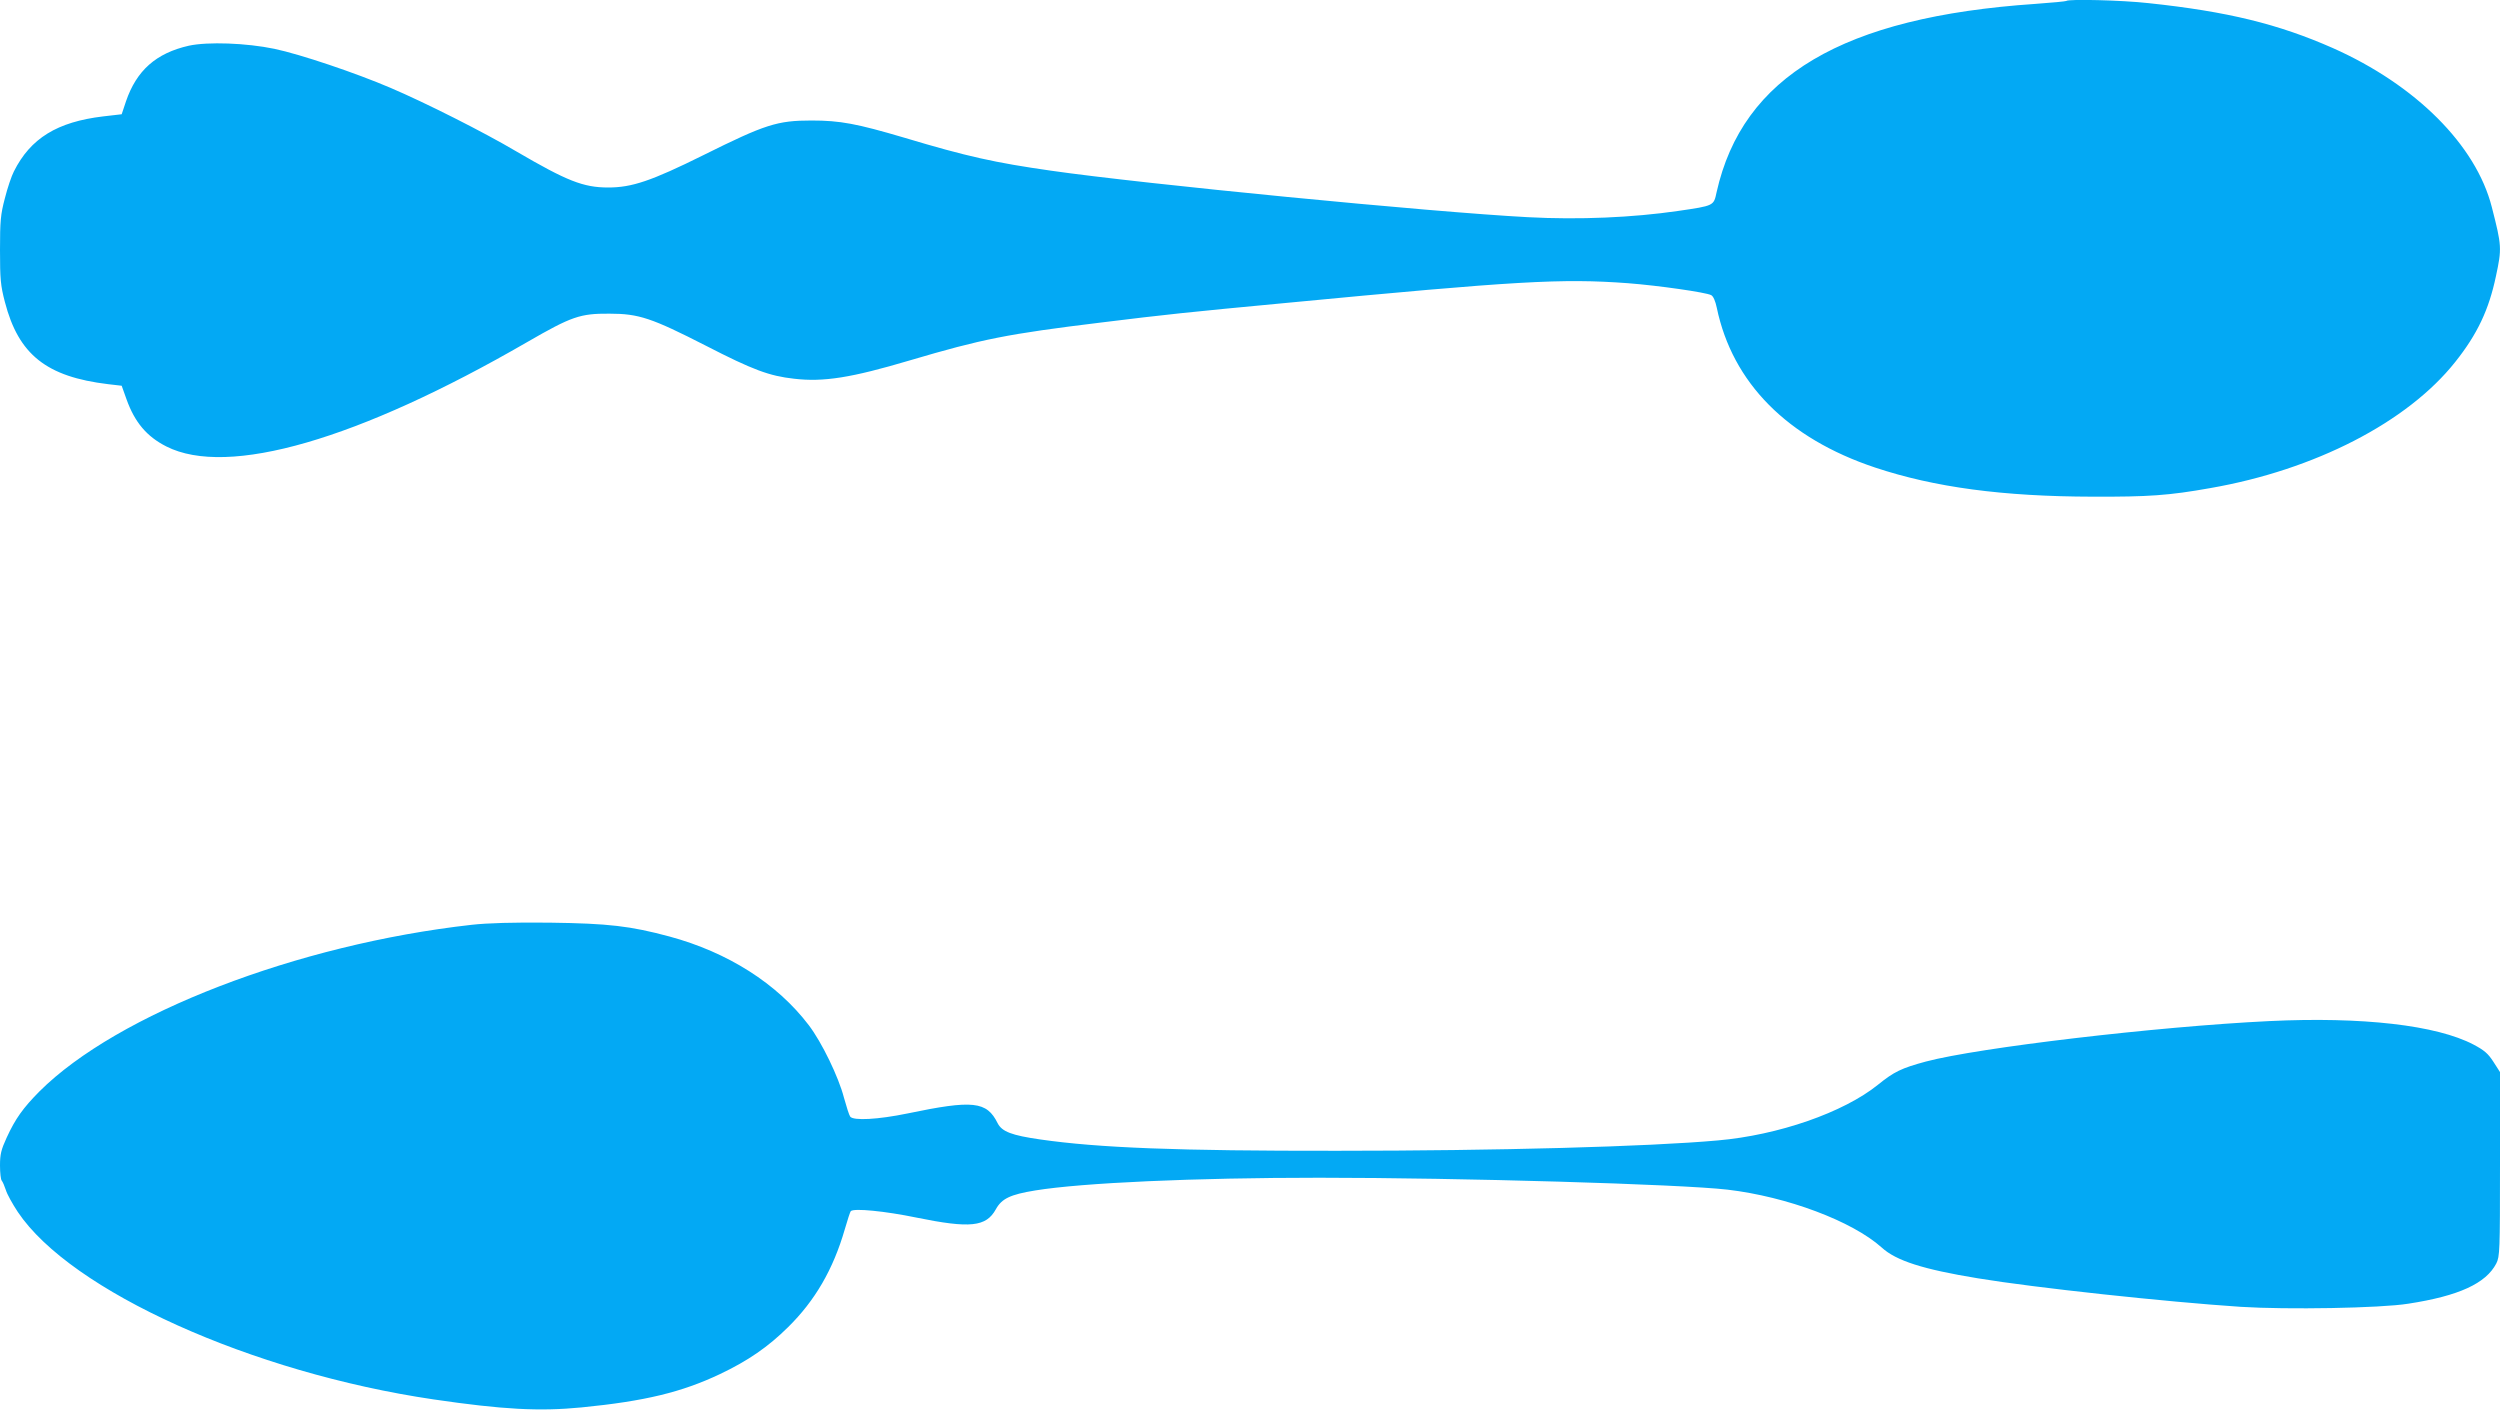
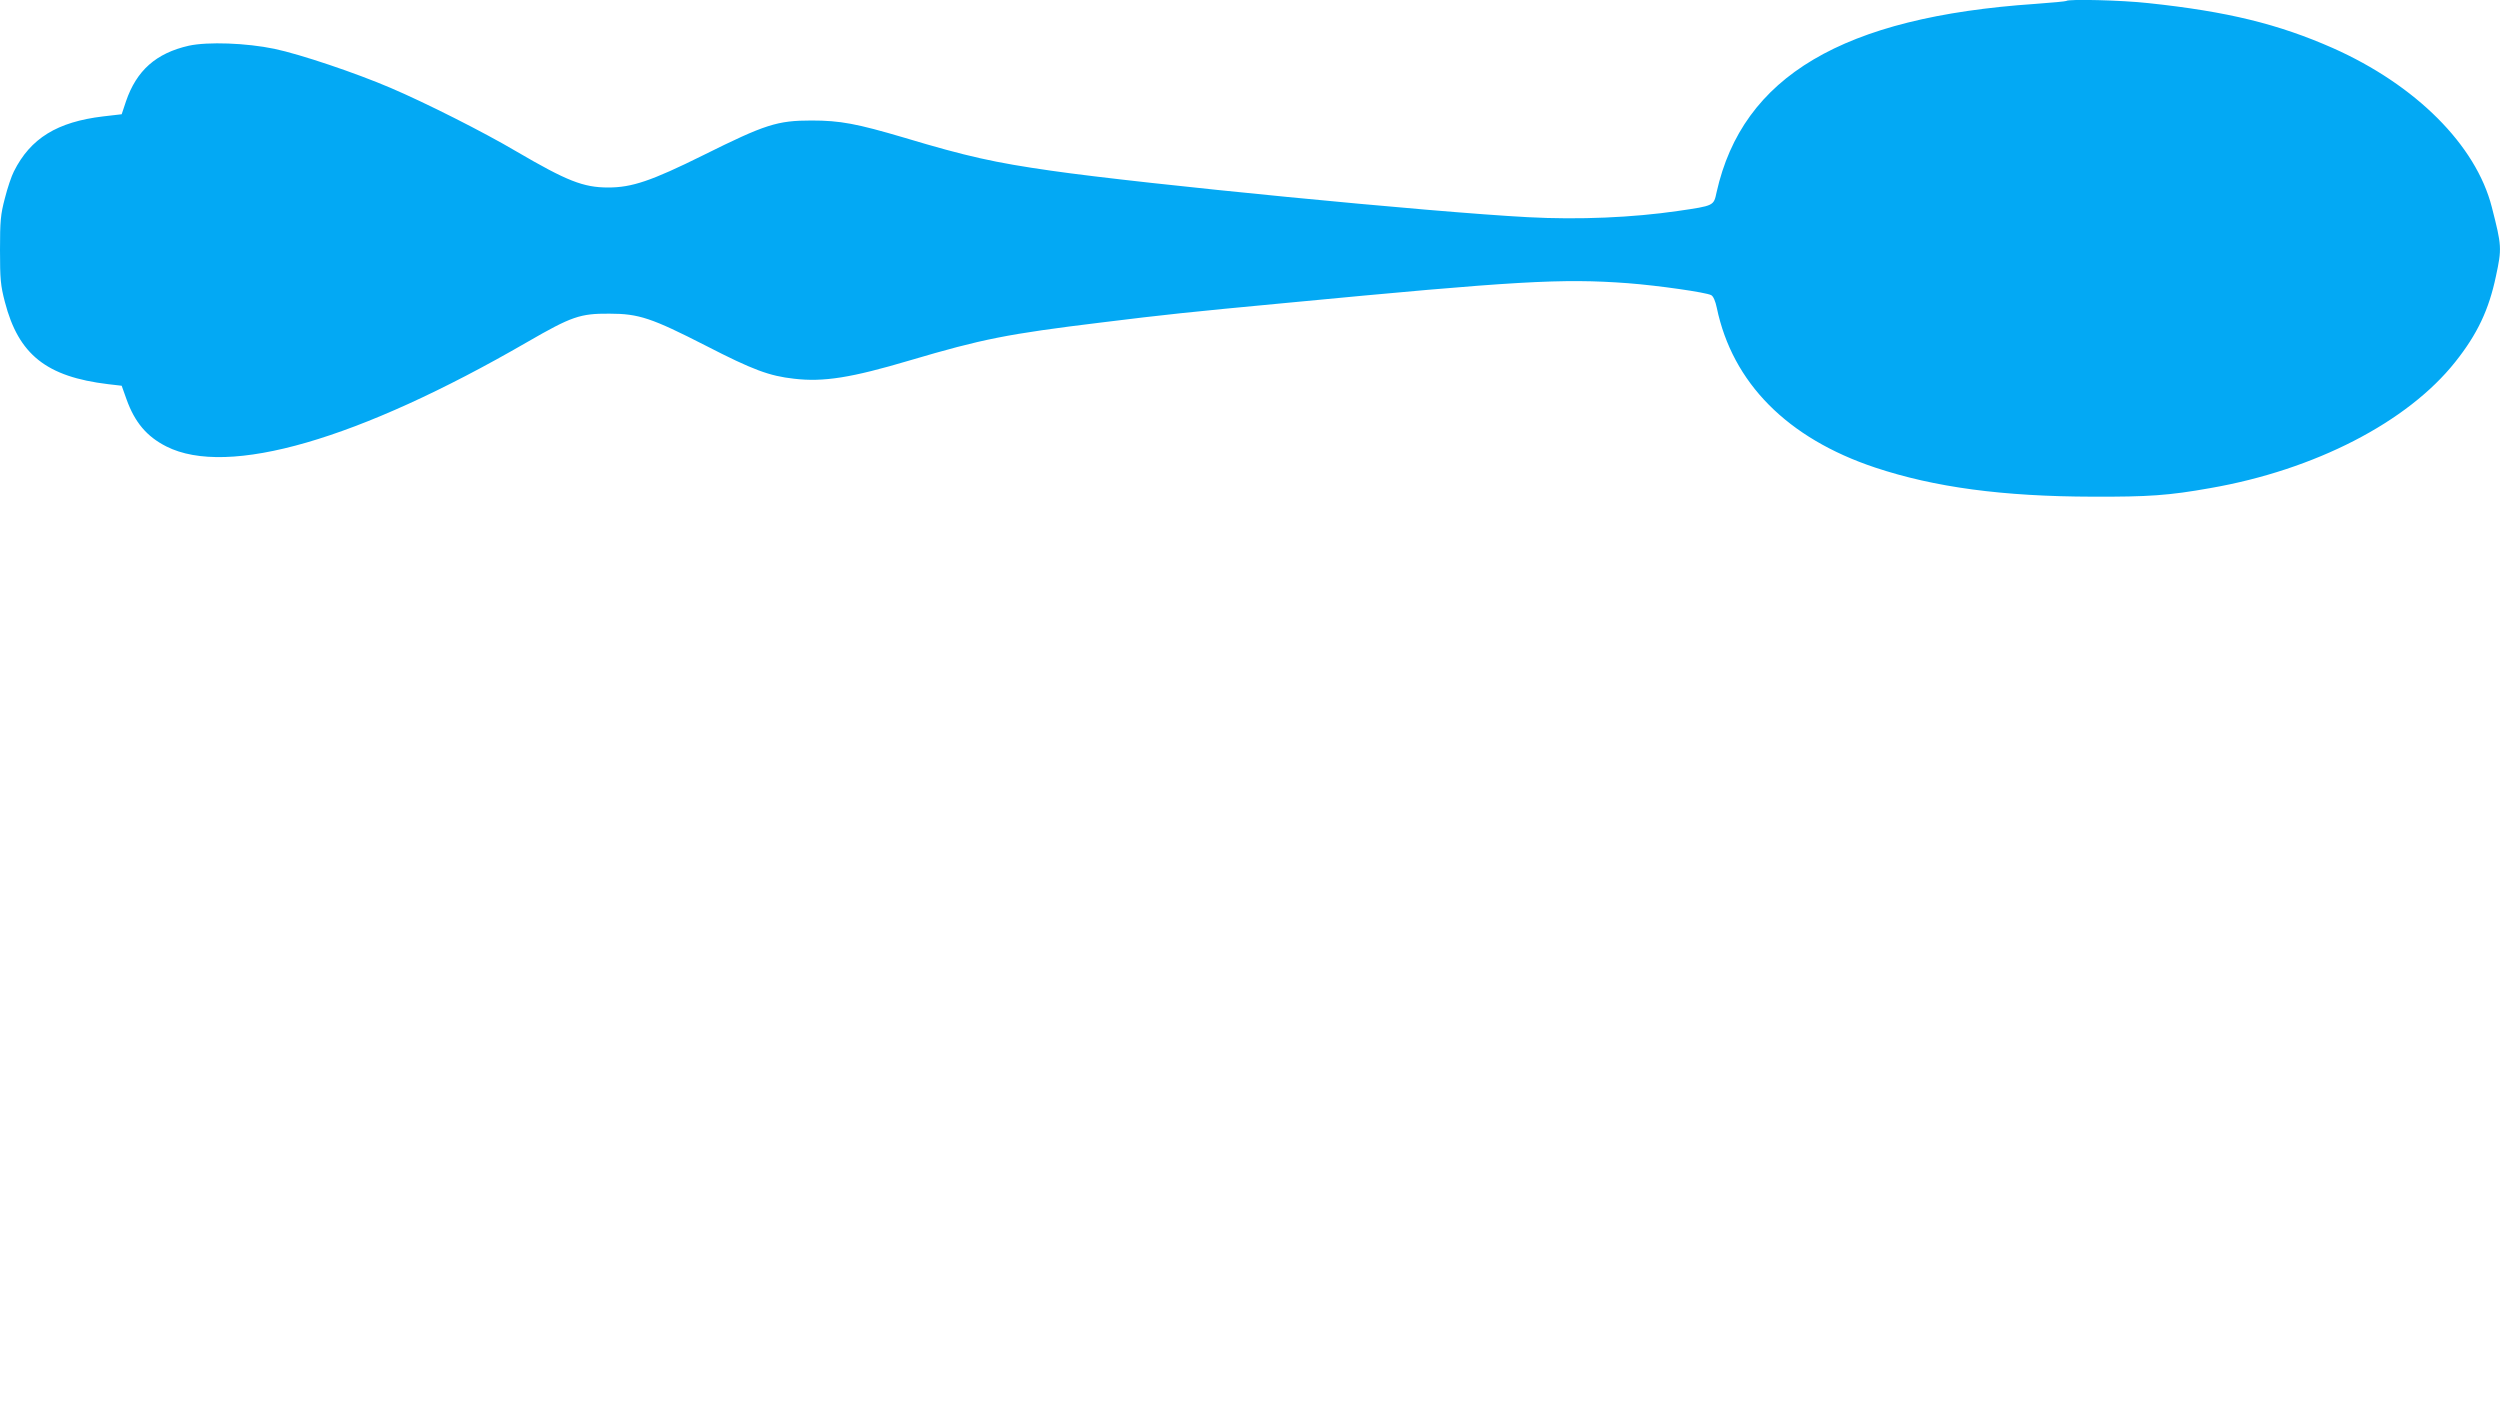
<svg xmlns="http://www.w3.org/2000/svg" version="1.0" width="1280pt" height="722pt" viewBox="0 0 1280 722" preserveAspectRatio="xMidYMid meet">
  <g transform="translate(0,722) scale(0.1,-0.1)" fill="#03a9f4" stroke="none">
    <path d="M10579 7215 c-3 -2 -74 -9 -159 -15 -985 -67 -1498 -371 -1631 -964 -15 -70 -12 -69 -197 -96 -233 -34 -508 -46 -769 -32 -494 26 -1969 170 -2441 238 -288 41 -432 73 -752 169 -244 72 -328 88 -475 88 -176 0 -237 -20 -553 -177 -268 -133 -367 -166 -488 -166 -128 0 -212 34 -469 184 -171 101 -465 249 -645 326 -180 77 -462 172 -595 200 -144 30 -341 37 -438 16 -168 -38 -268 -127 -322 -285 l-22 -66 -95 -11 c-235 -28 -372 -112 -457 -282 -12 -23 -33 -85 -46 -137 -22 -83 -25 -117 -25 -265 0 -149 3 -182 25 -266 70 -270 213 -383 529 -421 l69 -8 25 -70 c42 -117 103 -190 204 -241 314 -159 982 34 1848 535 227 131 270 146 420 145 151 0 216 -22 494 -164 241 -124 325 -155 451 -169 152 -18 294 5 594 94 369 109 497 135 981 194 323 40 445 53 945 100 1182 113 1411 126 1750 101 156 -12 400 -47 426 -61 11 -5 22 -31 29 -65 80 -384 361 -668 811 -818 304 -101 652 -148 1114 -149 285 -1 389 6 602 44 534 93 1009 337 1254 646 113 142 172 267 208 438 31 144 30 156 -21 355 -81 317 -389 625 -814 814 -279 123 -539 187 -944 230 -134 15 -411 22 -421 11z" />
-     <path d="M2415 2485 c-893 -100 -1815 -456 -2213 -853 -84 -85 -123 -139 -168 -237 -28 -61 -34 -85 -34 -142 0 -38 4 -73 9 -78 5 -6 14 -27 21 -48 6 -21 34 -71 61 -112 271 -405 1199 -823 2129 -960 355 -52 541 -62 757 -41 325 32 514 78 710 171 143 68 246 139 348 240 138 136 231 296 290 500 14 49 28 91 31 94 16 16 176 0 336 -33 275 -56 357 -48 407 43 30 54 73 75 202 96 240 39 812 65 1454 65 721 0 1848 -33 2090 -61 305 -36 638 -161 789 -296 74 -68 212 -112 493 -158 289 -48 966 -121 1346 -146 236 -15 715 -7 857 16 260 40 398 104 451 206 18 36 19 63 19 509 l0 471 -34 53 c-27 42 -47 59 -102 88 -189 99 -568 143 -1046 120 -577 -28 -1489 -136 -1757 -207 -126 -34 -163 -52 -246 -119 -176 -142 -510 -258 -820 -285 -355 -32 -1129 -53 -1950 -53 -815 -1 -1221 15 -1519 58 -146 21 -196 40 -218 83 -56 113 -126 120 -462 50 -150 -31 -277 -38 -293 -16 -5 6 -19 50 -32 97 -27 105 -113 283 -180 371 -162 213 -414 373 -713 454 -201 54 -312 67 -613 71 -189 2 -319 -2 -400 -11z" />
  </g>
</svg>